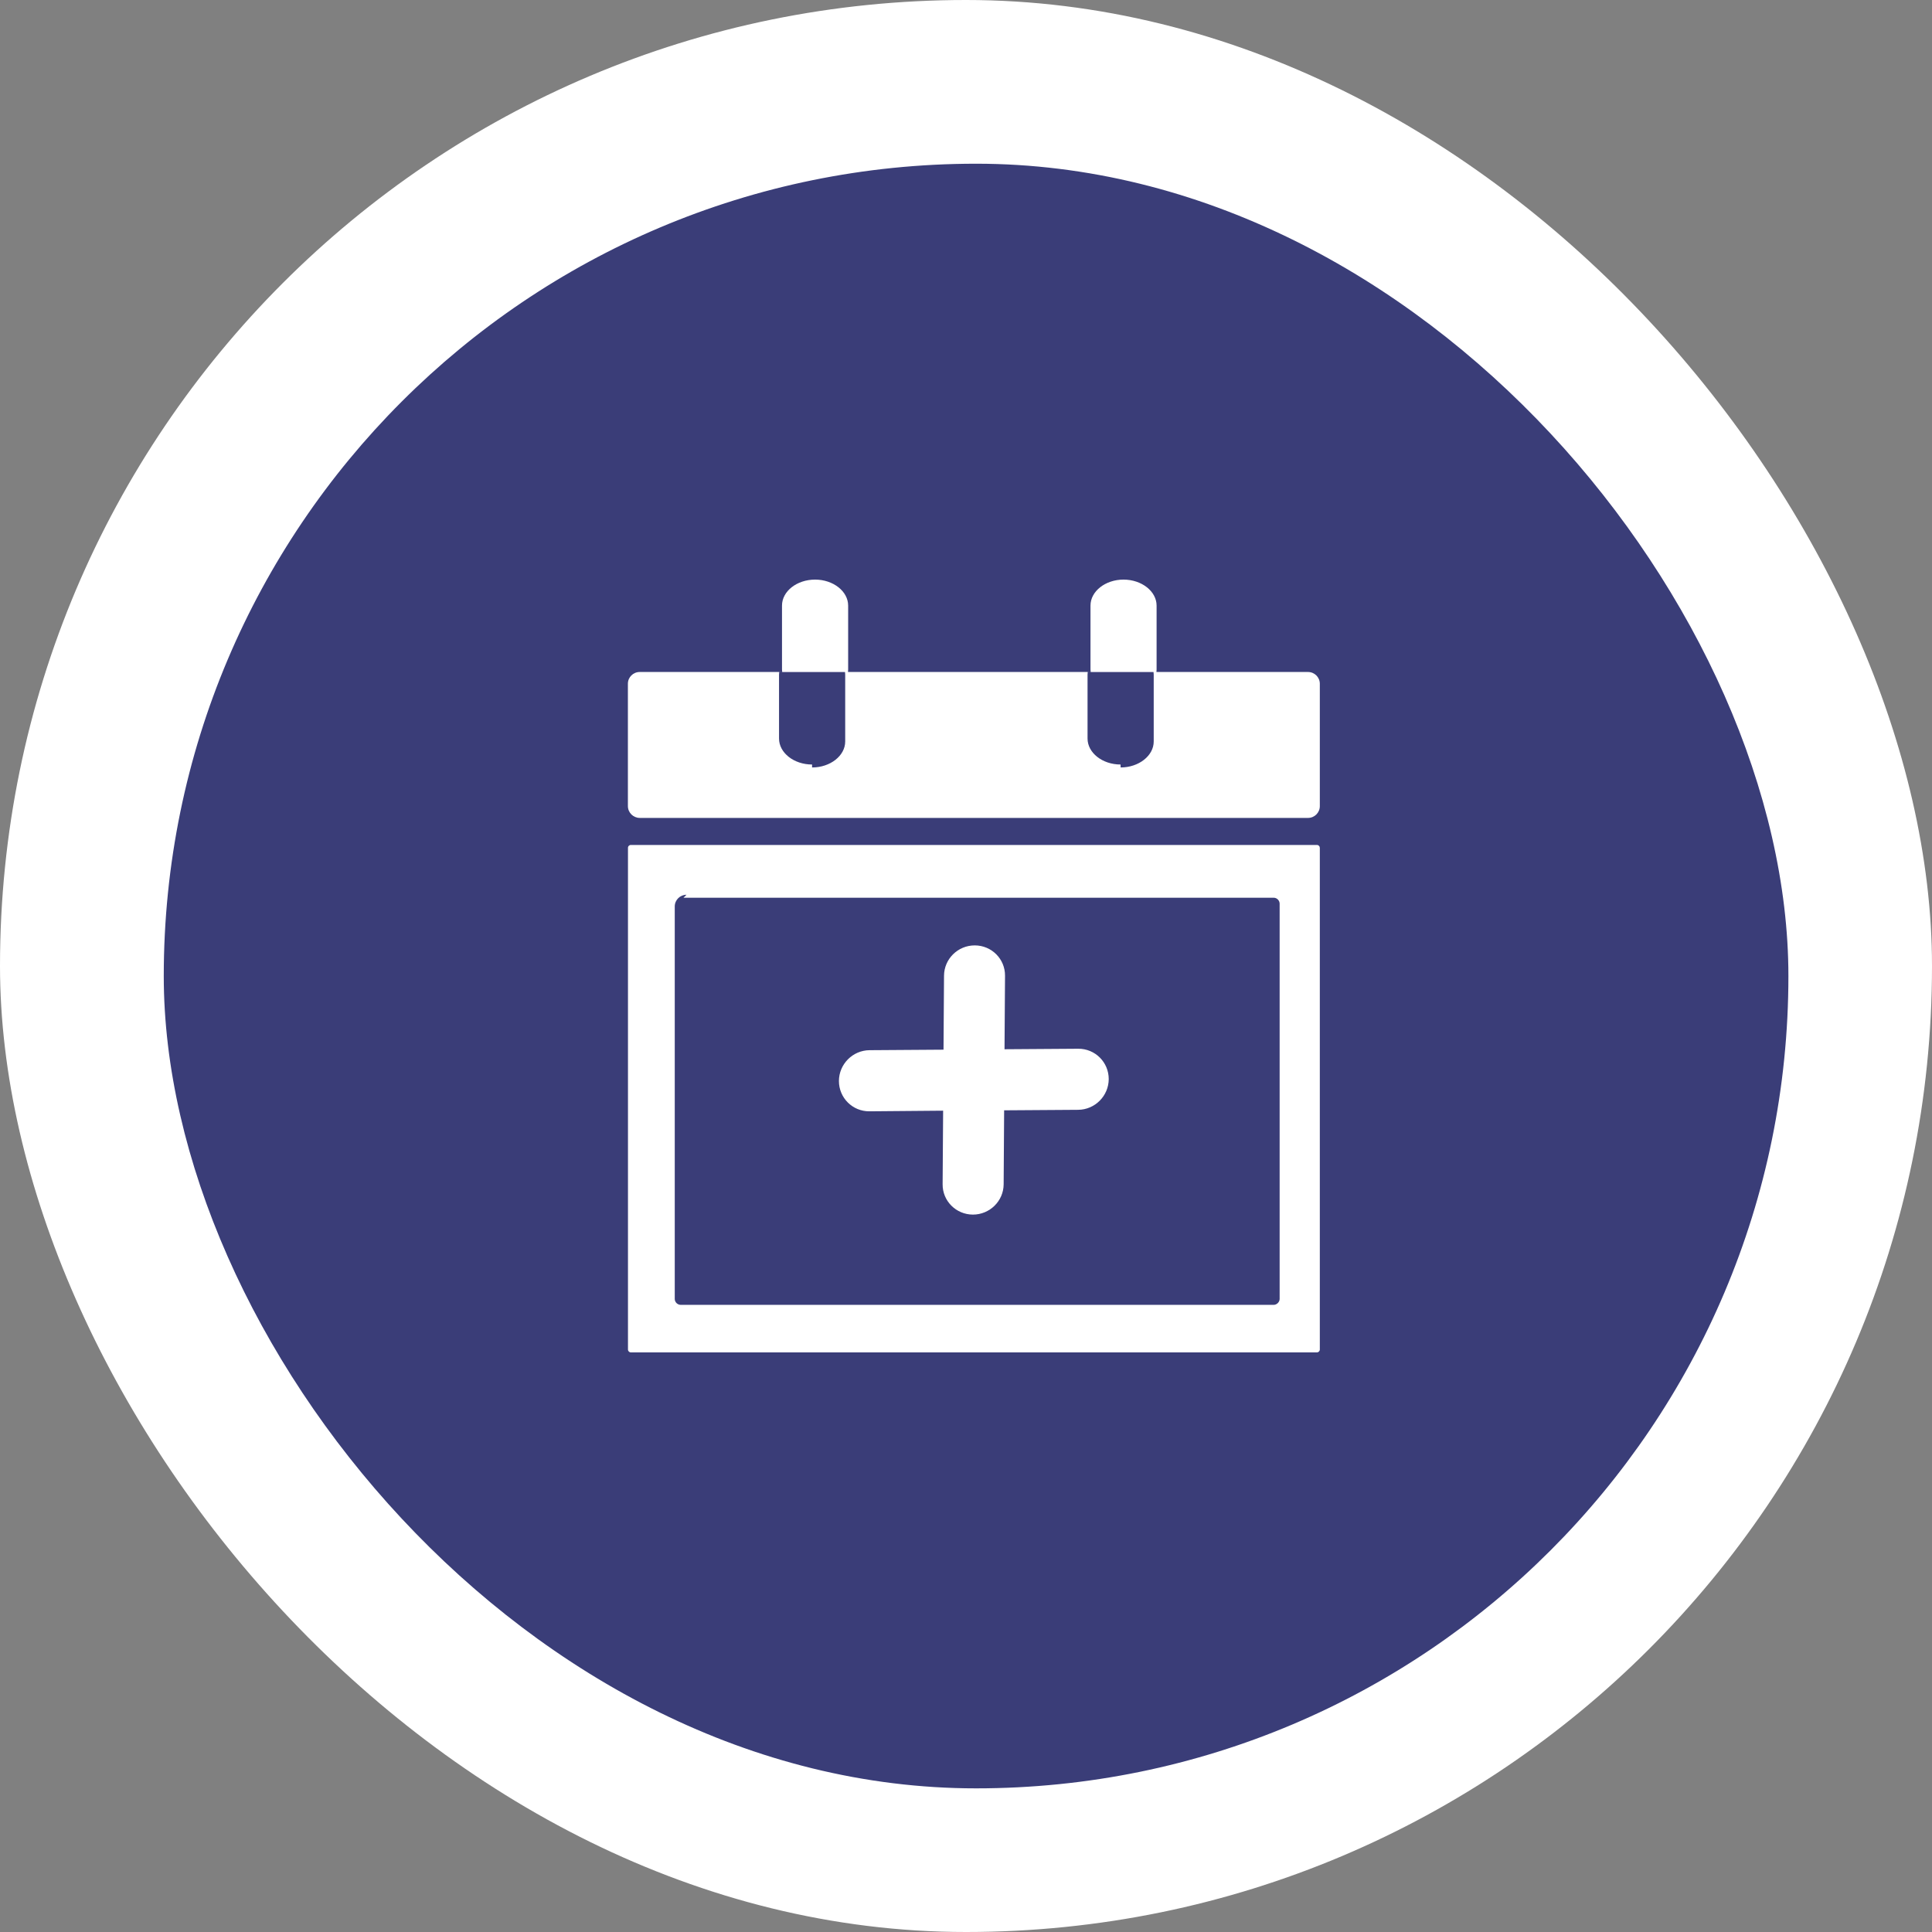
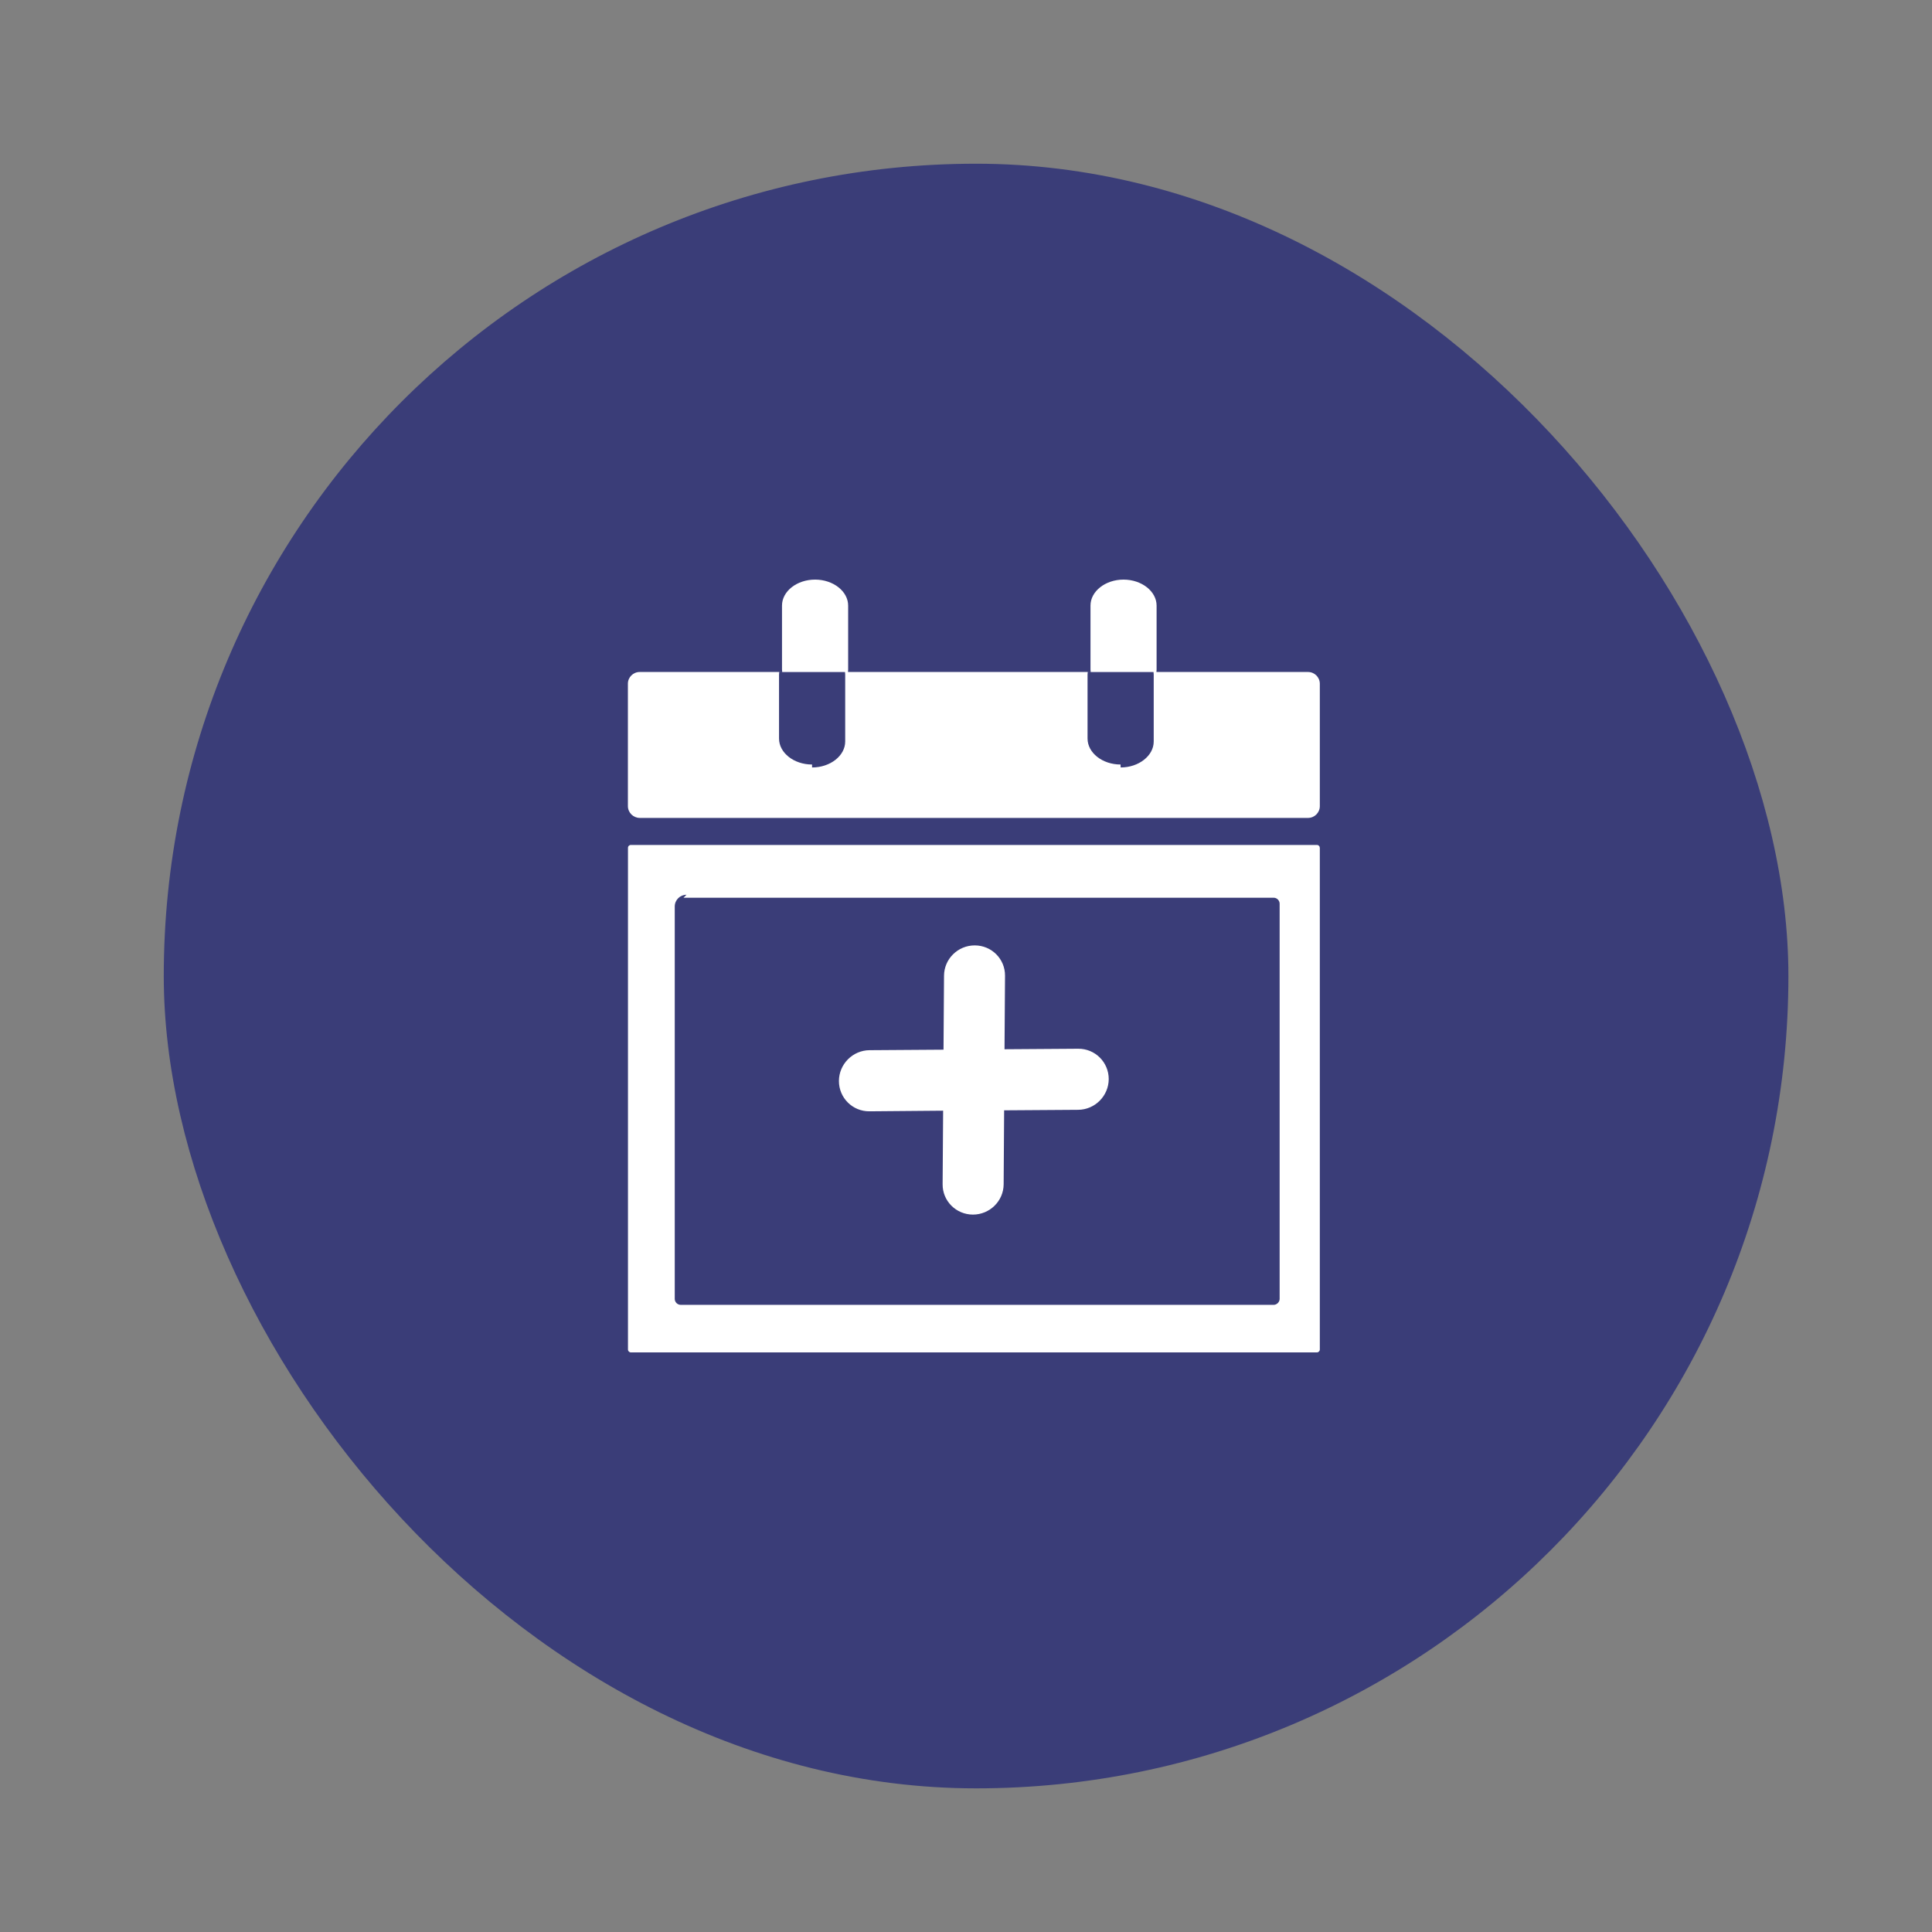
<svg xmlns="http://www.w3.org/2000/svg" width="80" height="80" viewBox="0 0 80 80" fill="none">
  <rect x="0" y="0" width="80" height="80" fill="#808080" stroke="none" />
-   <rect width="80" height="80" rx="40" fill="white" />
  <rect x="6.781" y="6.779" width="67.273" height="67.273" rx="33.636" fill="#3A3D78" />
  <path fill-rule="evenodd" clip-rule="evenodd" d="M26.487 27.826H32.389L32.381 27.724V25.076C32.381 24.484 32.995 24 33.751 24C34.503 24 35.12 24.487 35.12 25.076V27.724L35.113 27.826H45.163L45.155 27.724V25.076C45.155 24.484 45.77 24 46.523 24C47.275 24 47.892 24.487 47.892 25.076V27.724L47.885 27.826H54.164C54.432 27.826 54.651 28.045 54.651 28.313V33.381C54.651 33.649 54.432 33.868 54.164 33.868H26.487C26.219 33.865 26 33.647 26 33.378V28.31C26 28.042 26.219 27.826 26.487 27.826ZM44.647 43.426C45.345 43.421 45.91 43.983 45.91 44.681C45.908 45.379 45.34 45.95 44.642 45.955L41.579 45.976L41.559 49.041C41.553 49.734 40.983 50.294 40.285 50.294C39.587 50.291 39.025 49.729 39.032 49.036L39.053 45.991L36.001 46.017C35.303 46.023 34.738 45.46 34.738 44.762C34.74 44.064 35.308 43.491 36.006 43.486L39.069 43.465L39.09 40.4C39.095 39.707 39.665 39.145 40.363 39.147C41.061 39.147 41.621 39.71 41.616 40.402L41.595 43.447L44.647 43.426ZM26.122 34.988H54.531C54.599 34.988 54.651 35.043 54.651 35.108V55.88C54.651 55.945 54.596 56 54.531 56H26.122C26.057 56 26.003 55.945 26.003 55.88V35.11C26 35.043 26.055 34.988 26.122 34.988ZM28.302 37.173H52.742C52.877 37.173 52.987 37.29 52.987 37.418V53.786C52.987 53.914 52.869 54.031 52.742 54.031H28.185C28.058 54.031 27.94 53.922 27.94 53.786V37.535C27.94 37.267 28.159 37.05 28.425 37.05L28.302 37.173ZM46.403 31.779C47.155 31.779 47.773 31.292 47.773 30.704V27.935L47.765 27.828H45.041L45.033 27.935V30.581C45.033 31.172 45.647 31.657 46.4 31.657L46.403 31.779ZM33.628 31.779C34.381 31.779 34.998 31.292 34.998 30.704V27.935L34.99 27.828H32.266L32.258 27.935V30.581C32.258 31.172 32.873 31.657 33.626 31.657V31.779H33.628Z" fill="white" />
</svg>